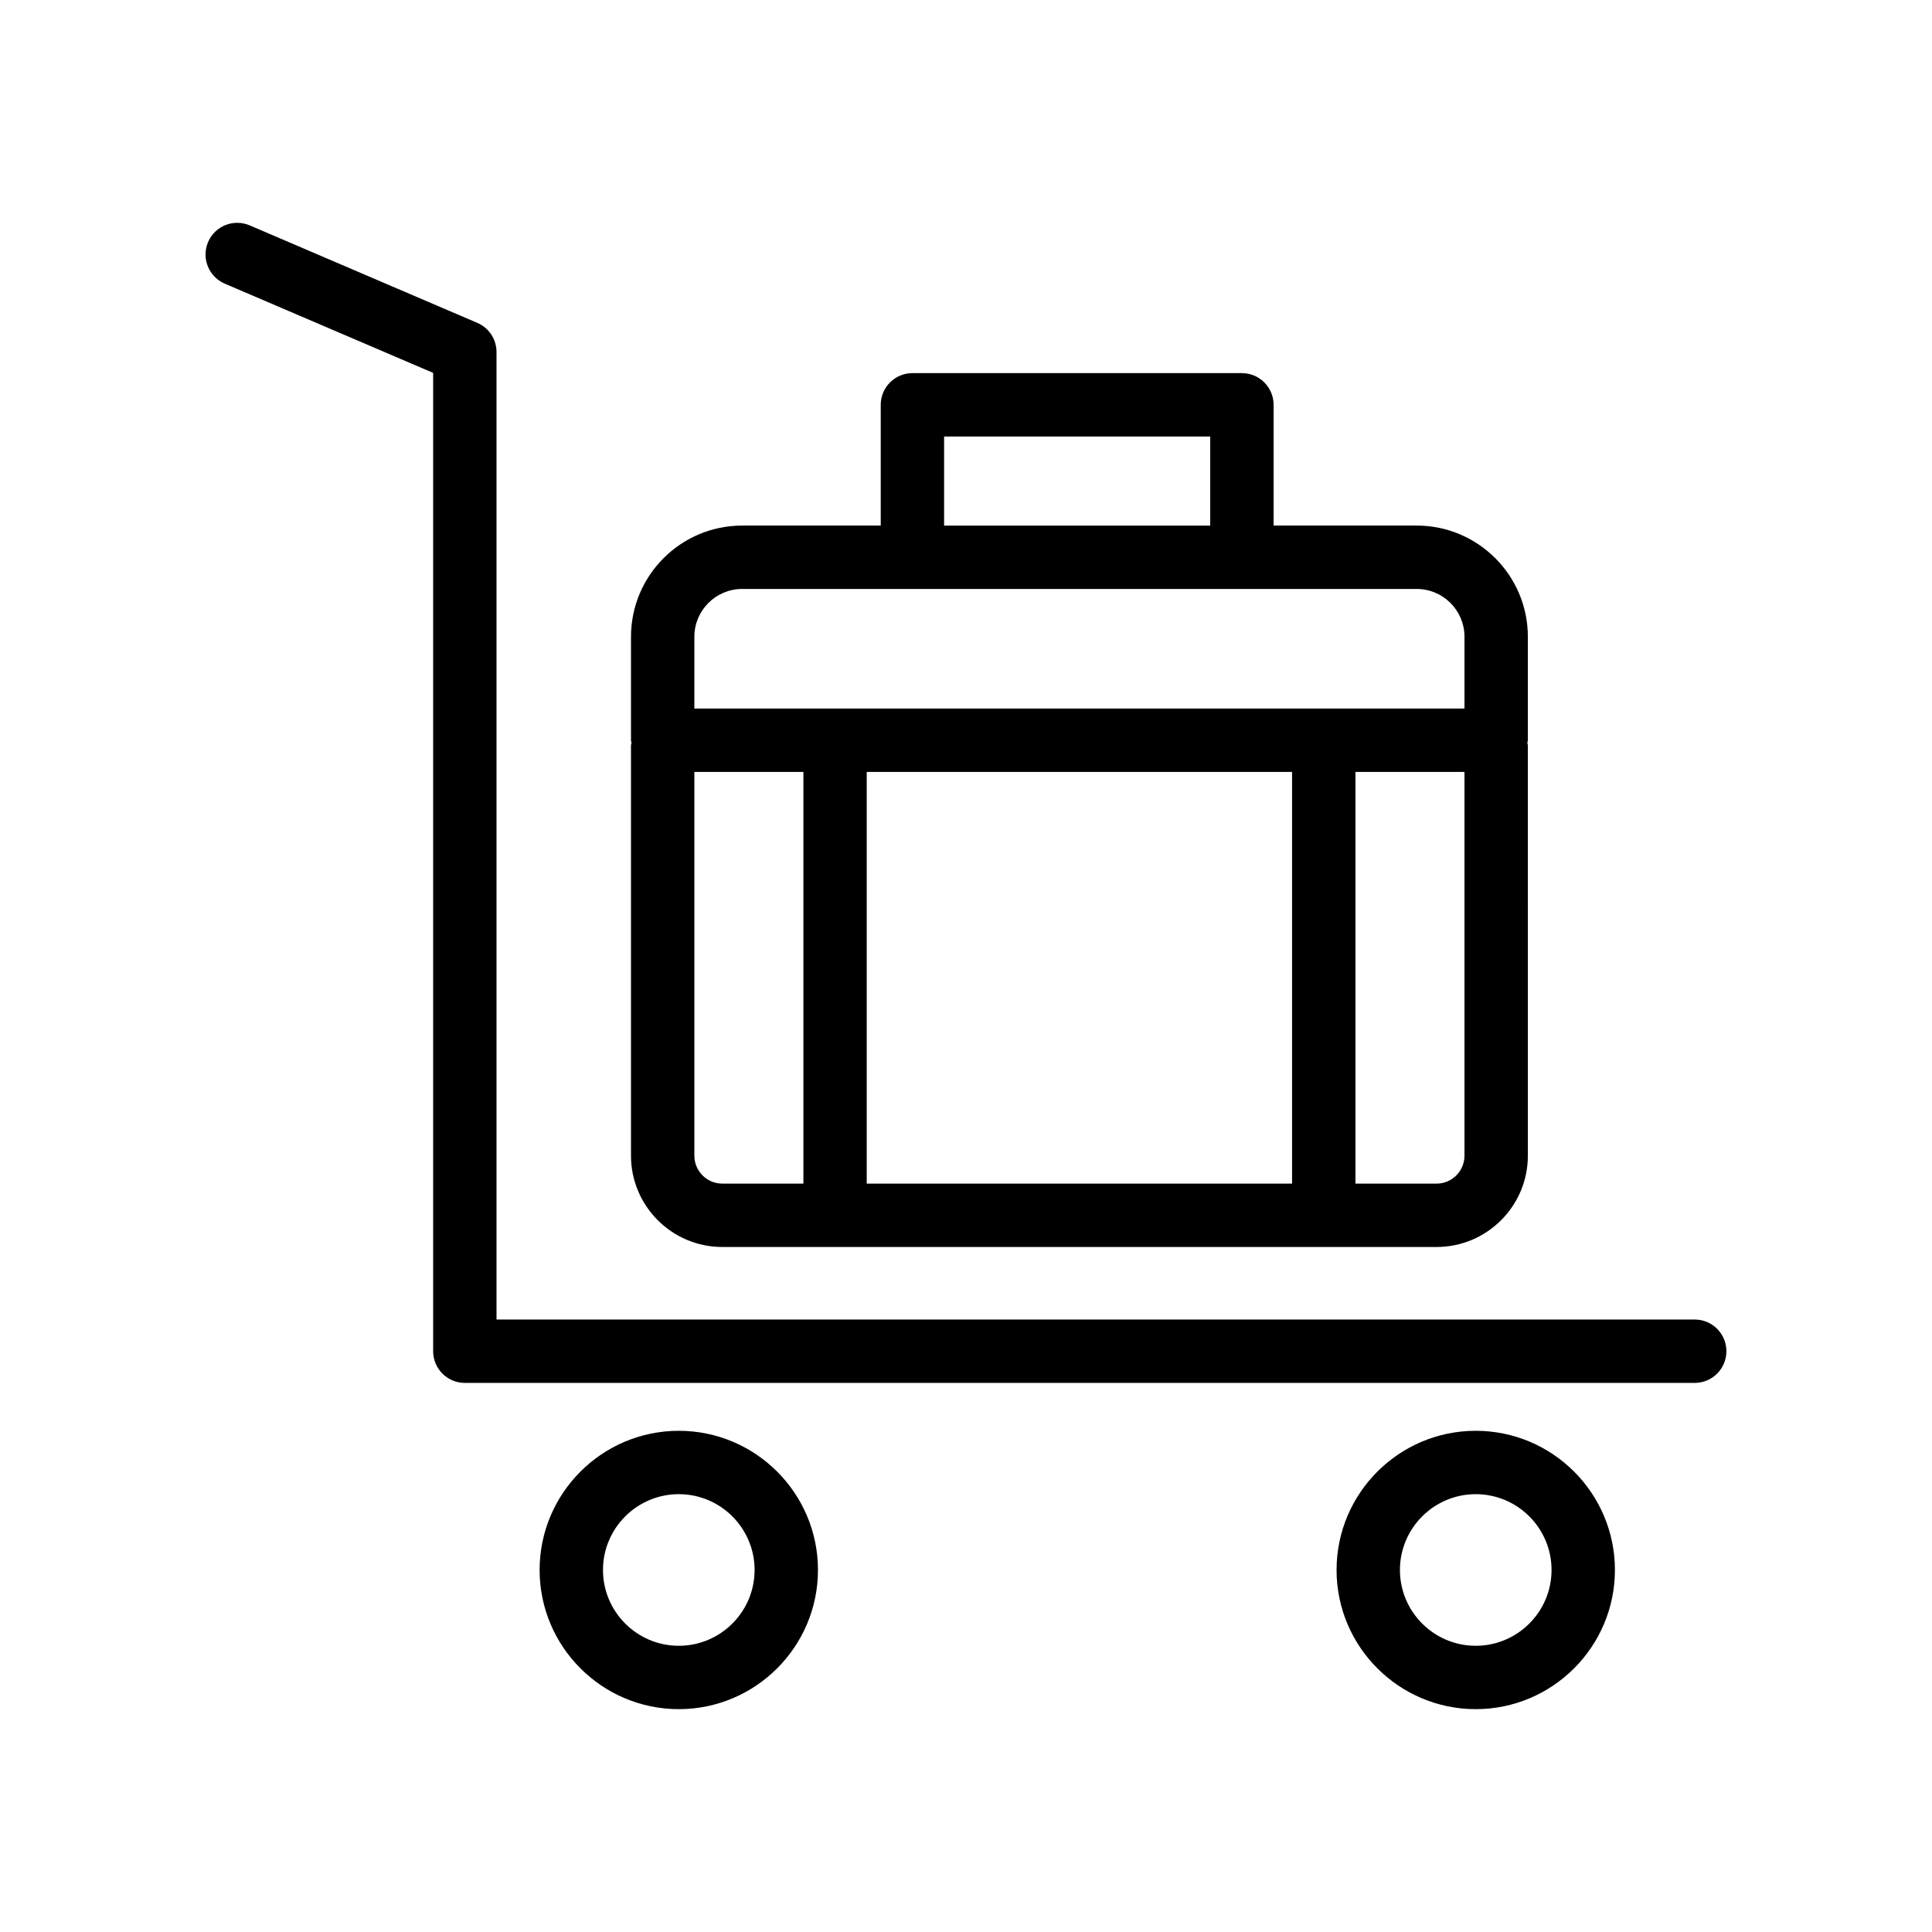
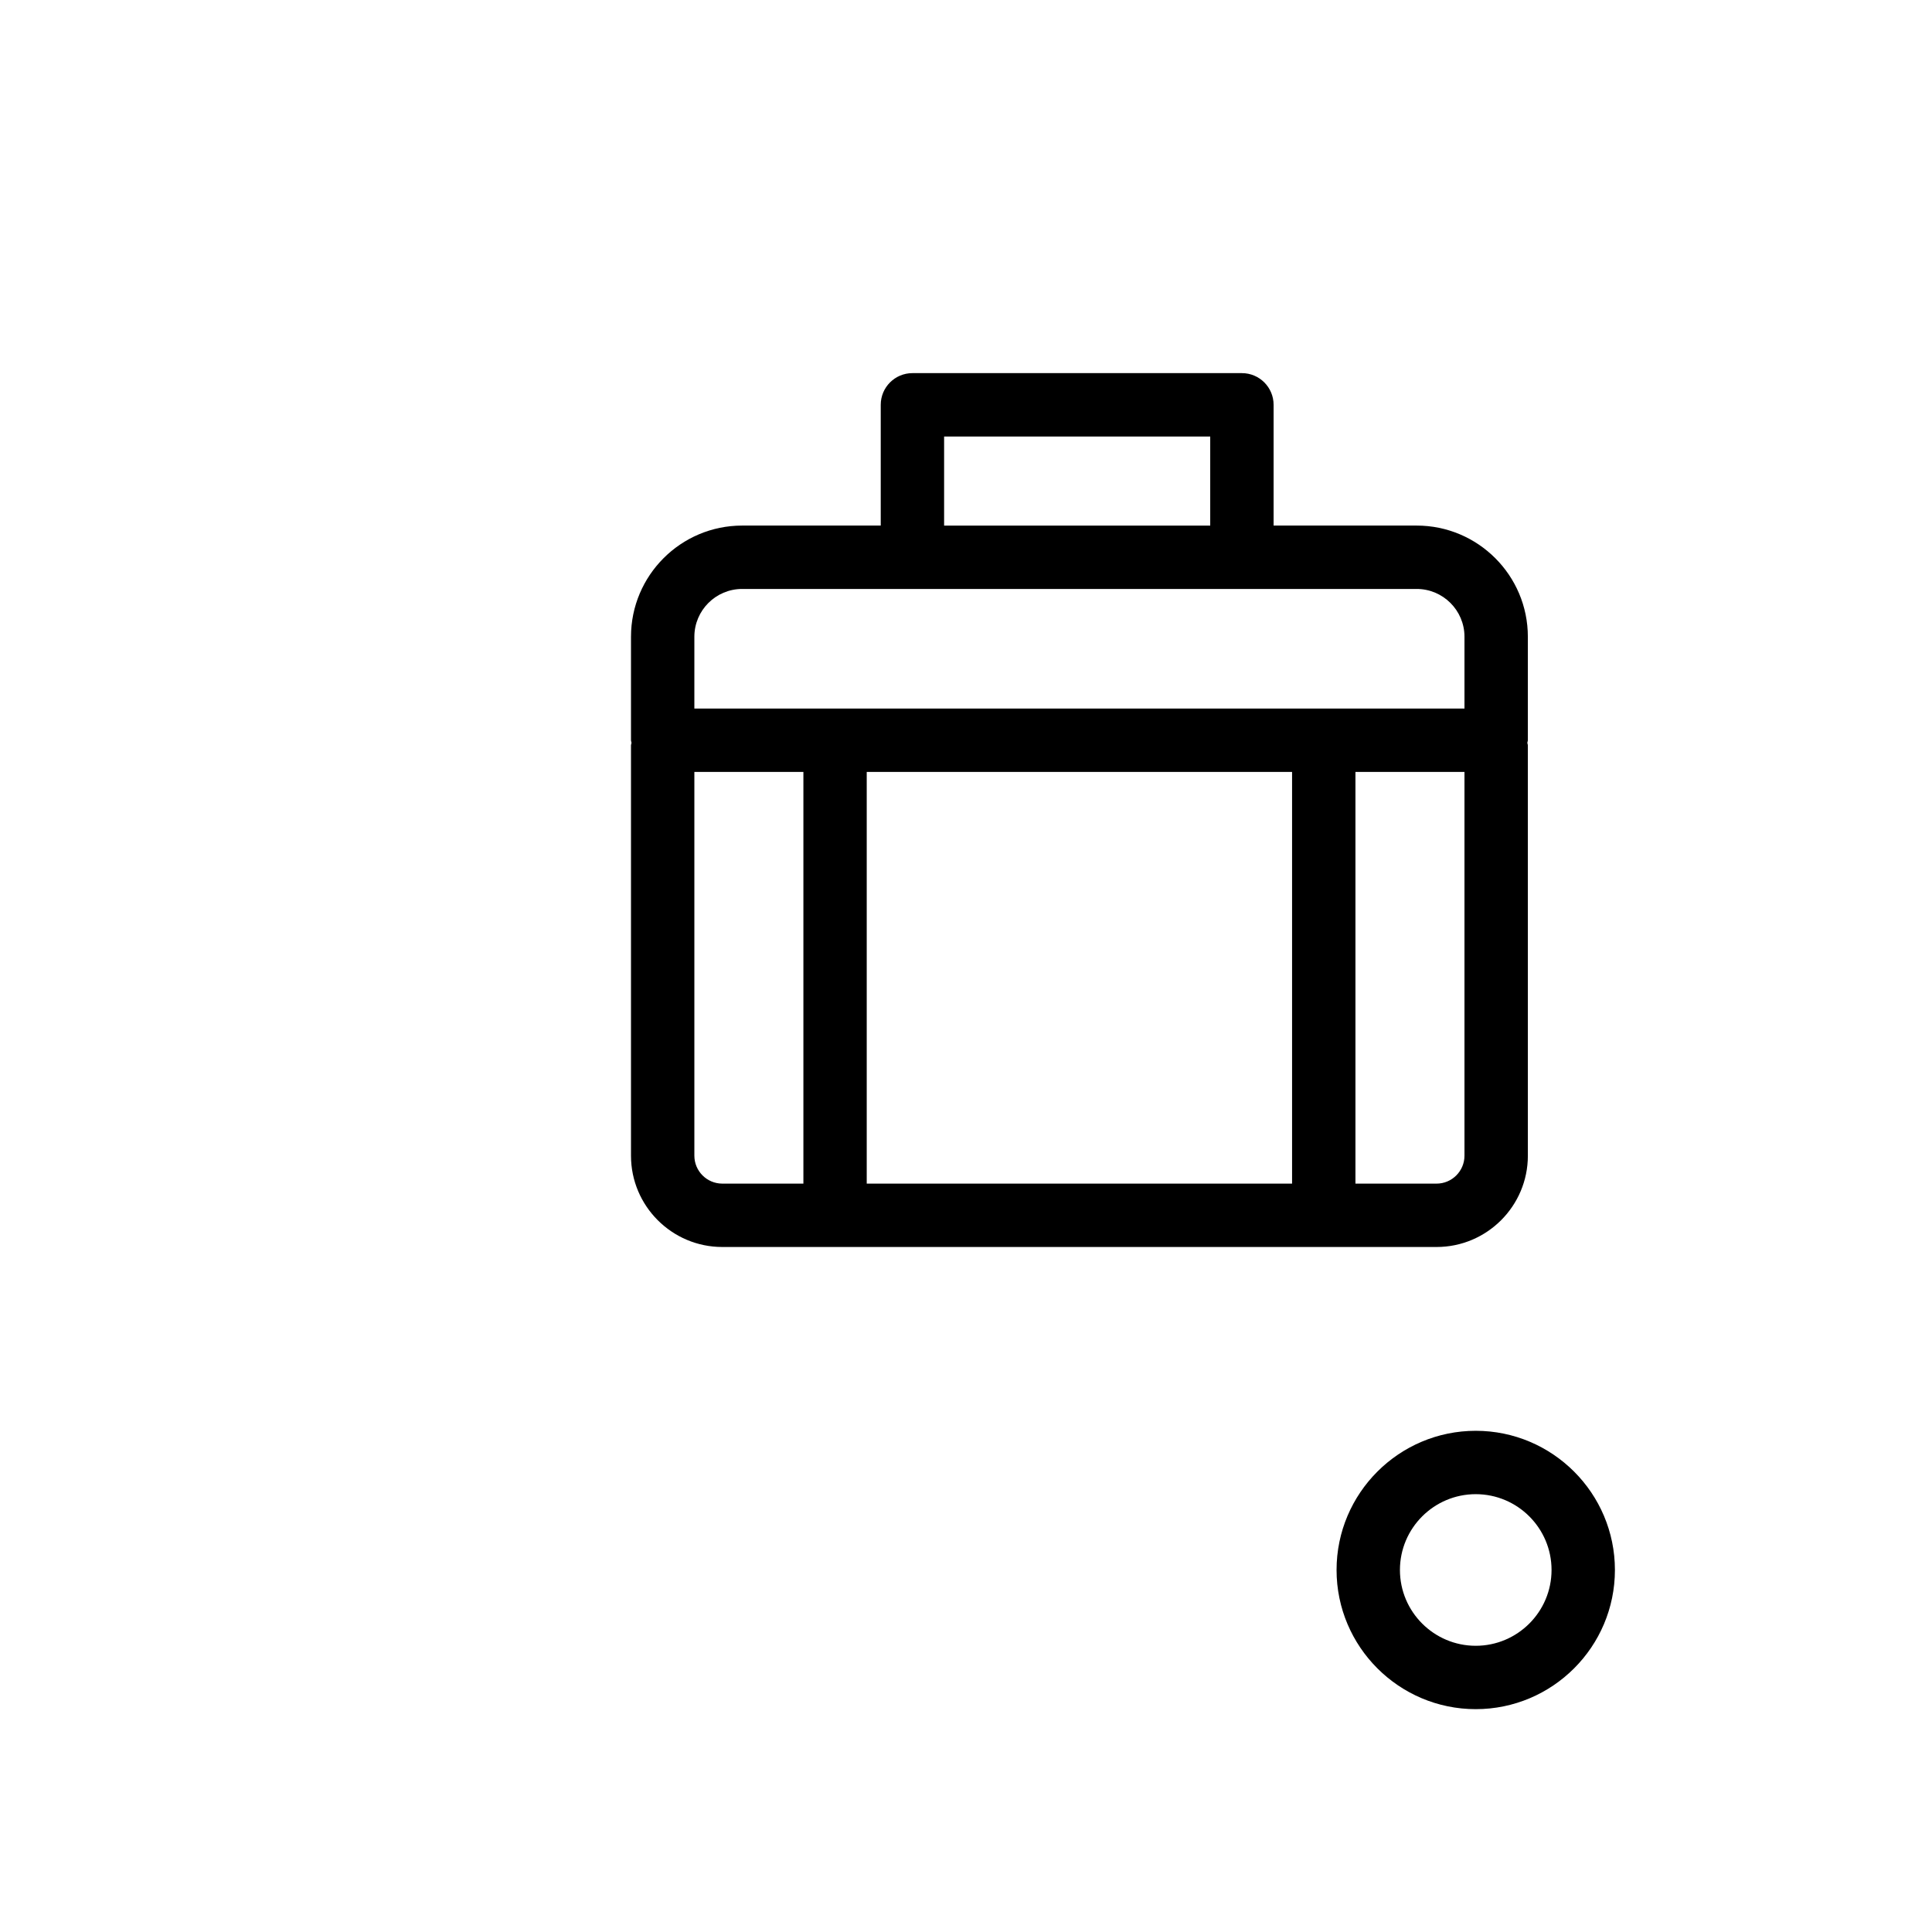
<svg xmlns="http://www.w3.org/2000/svg" fill="#000000" width="800px" height="800px" version="1.1" viewBox="144 144 512 512">
  <g>
-     <path d="m593.12 493.69h-317.54v-256.41c0-3.359-2-6.394-5.094-7.719l-60.316-25.832c-4.277-1.82-9.199 0.148-11.023 4.414-1.824 4.266 0.152 9.199 4.414 11.027l55.227 23.648v259.27c0 4.637 3.758 8.398 8.398 8.398l325.93-0.004c4.637 0 8.398-3.758 8.398-8.398 0-4.633-3.762-8.395-8.398-8.395z" />
-     <path d="m360.77 560.06c0-20.336-16.547-36.883-36.883-36.883-20.336 0-36.883 16.547-36.883 36.883s16.547 36.883 36.883 36.883c20.336 0 36.883-16.547 36.883-36.883zm-56.973 0c0-11.078 9.012-20.09 20.09-20.09 11.078 0 20.09 9.012 20.09 20.09s-9.012 20.09-20.09 20.09c-11.078 0-20.09-9.012-20.09-20.09z" />
    <path d="m571.97 560.06c0-20.336-16.547-36.883-36.883-36.883-20.336 0-36.883 16.547-36.883 36.883s16.547 36.883 36.883 36.883c20.336 0 36.883-16.547 36.883-36.883zm-56.973 0c0-11.078 9.012-20.09 20.09-20.09s20.09 9.012 20.09 20.09-9.012 20.09-20.09 20.09-20.09-9.012-20.09-20.09z" />
    <path d="m311.22 450.27c0 13.34 10.852 24.195 24.195 24.195h189.29c13.34 0 24.195-10.852 24.195-24.195l-0.004-108.73c0-0.242-0.117-0.445-0.137-0.684 0.02-0.238 0.137-0.441 0.137-0.684v-27.434c0-16.246-13.215-29.457-29.457-29.457h-37.922v-32c0-4.637-3.758-8.398-8.398-8.398h-87.316c-4.637 0-8.398 3.758-8.398 8.398v32h-36.727c-16.246 0-29.457 13.215-29.457 29.457v27.434c0 0.242 0.117 0.445 0.137 0.684-0.02 0.238-0.137 0.441-0.137 0.684zm16.793 0v-101.7h28.895v109.1h-21.492c-4.082 0-7.402-3.32-7.402-7.398zm158.4-101.7v109.1h-112.72v-109.1zm38.285 109.1h-21.492v-109.1h28.895v101.7c0 4.082-3.32 7.402-7.402 7.402zm-130.5-197.99h70.523v23.605h-70.523zm-66.184 53.062c0-6.981 5.684-12.664 12.664-12.664h178.76c6.981 0 12.664 5.684 12.664 12.664v19.035h-204.09z" />
  </g>
</svg>